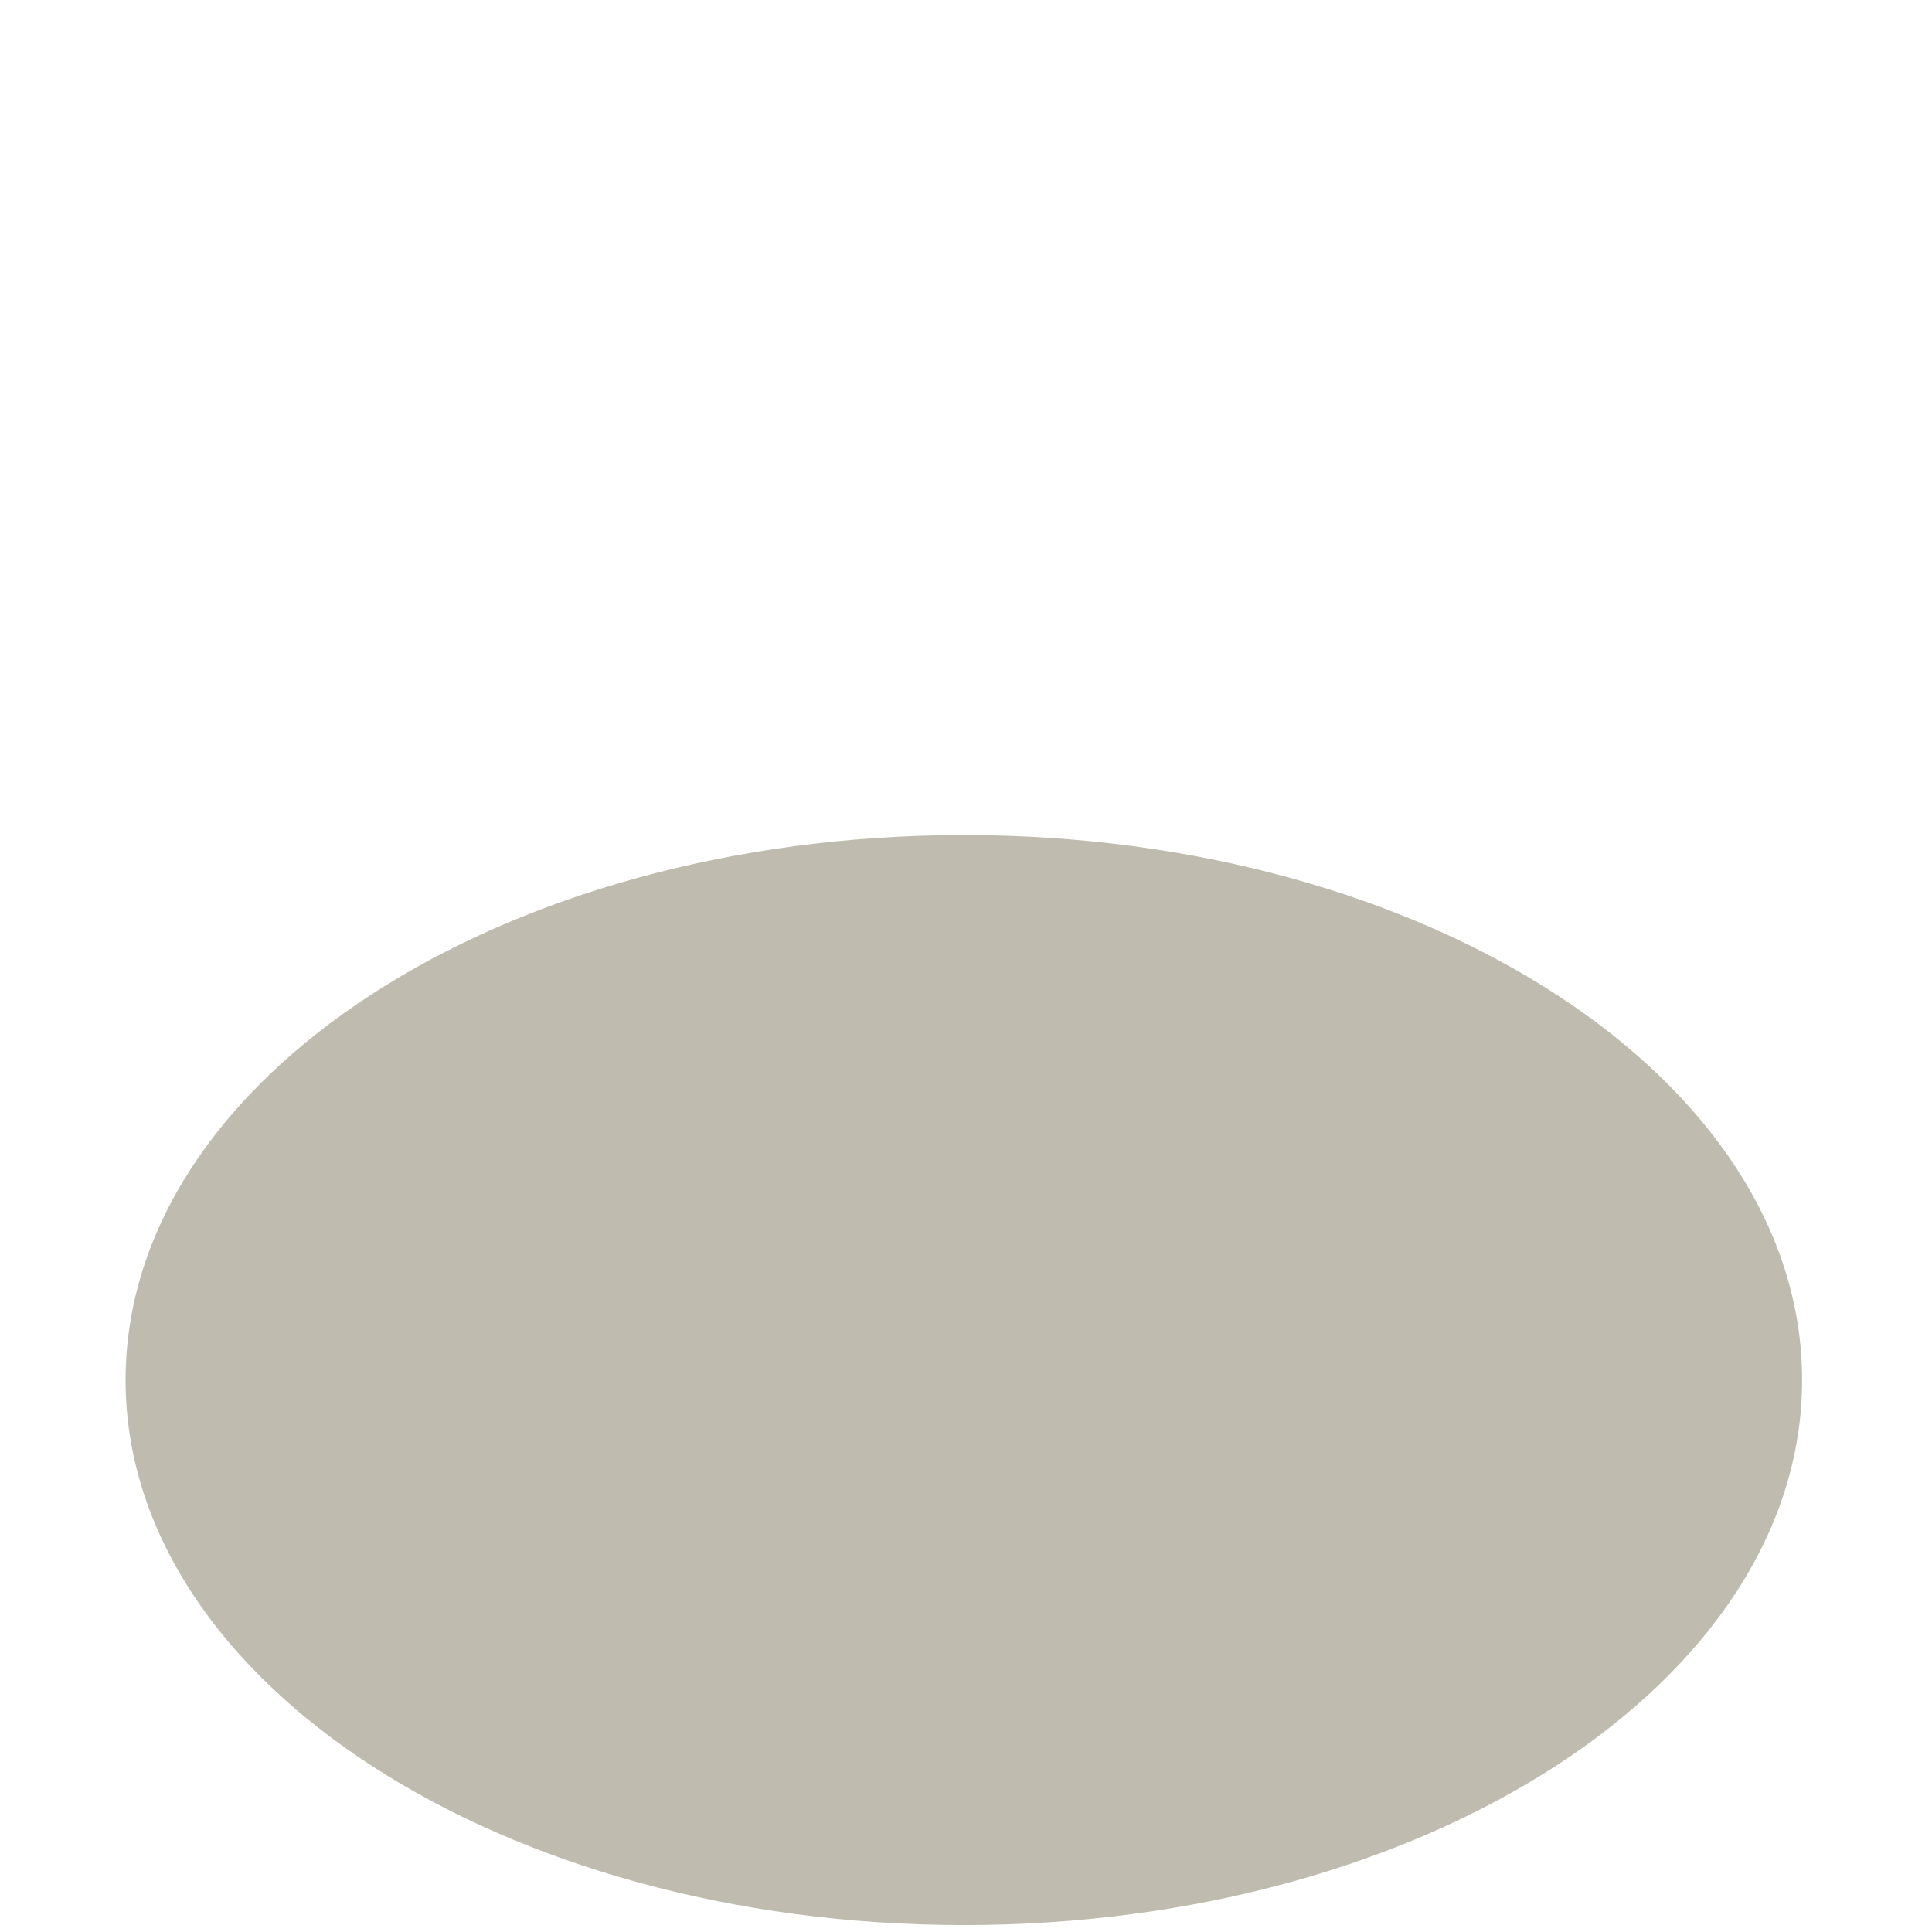
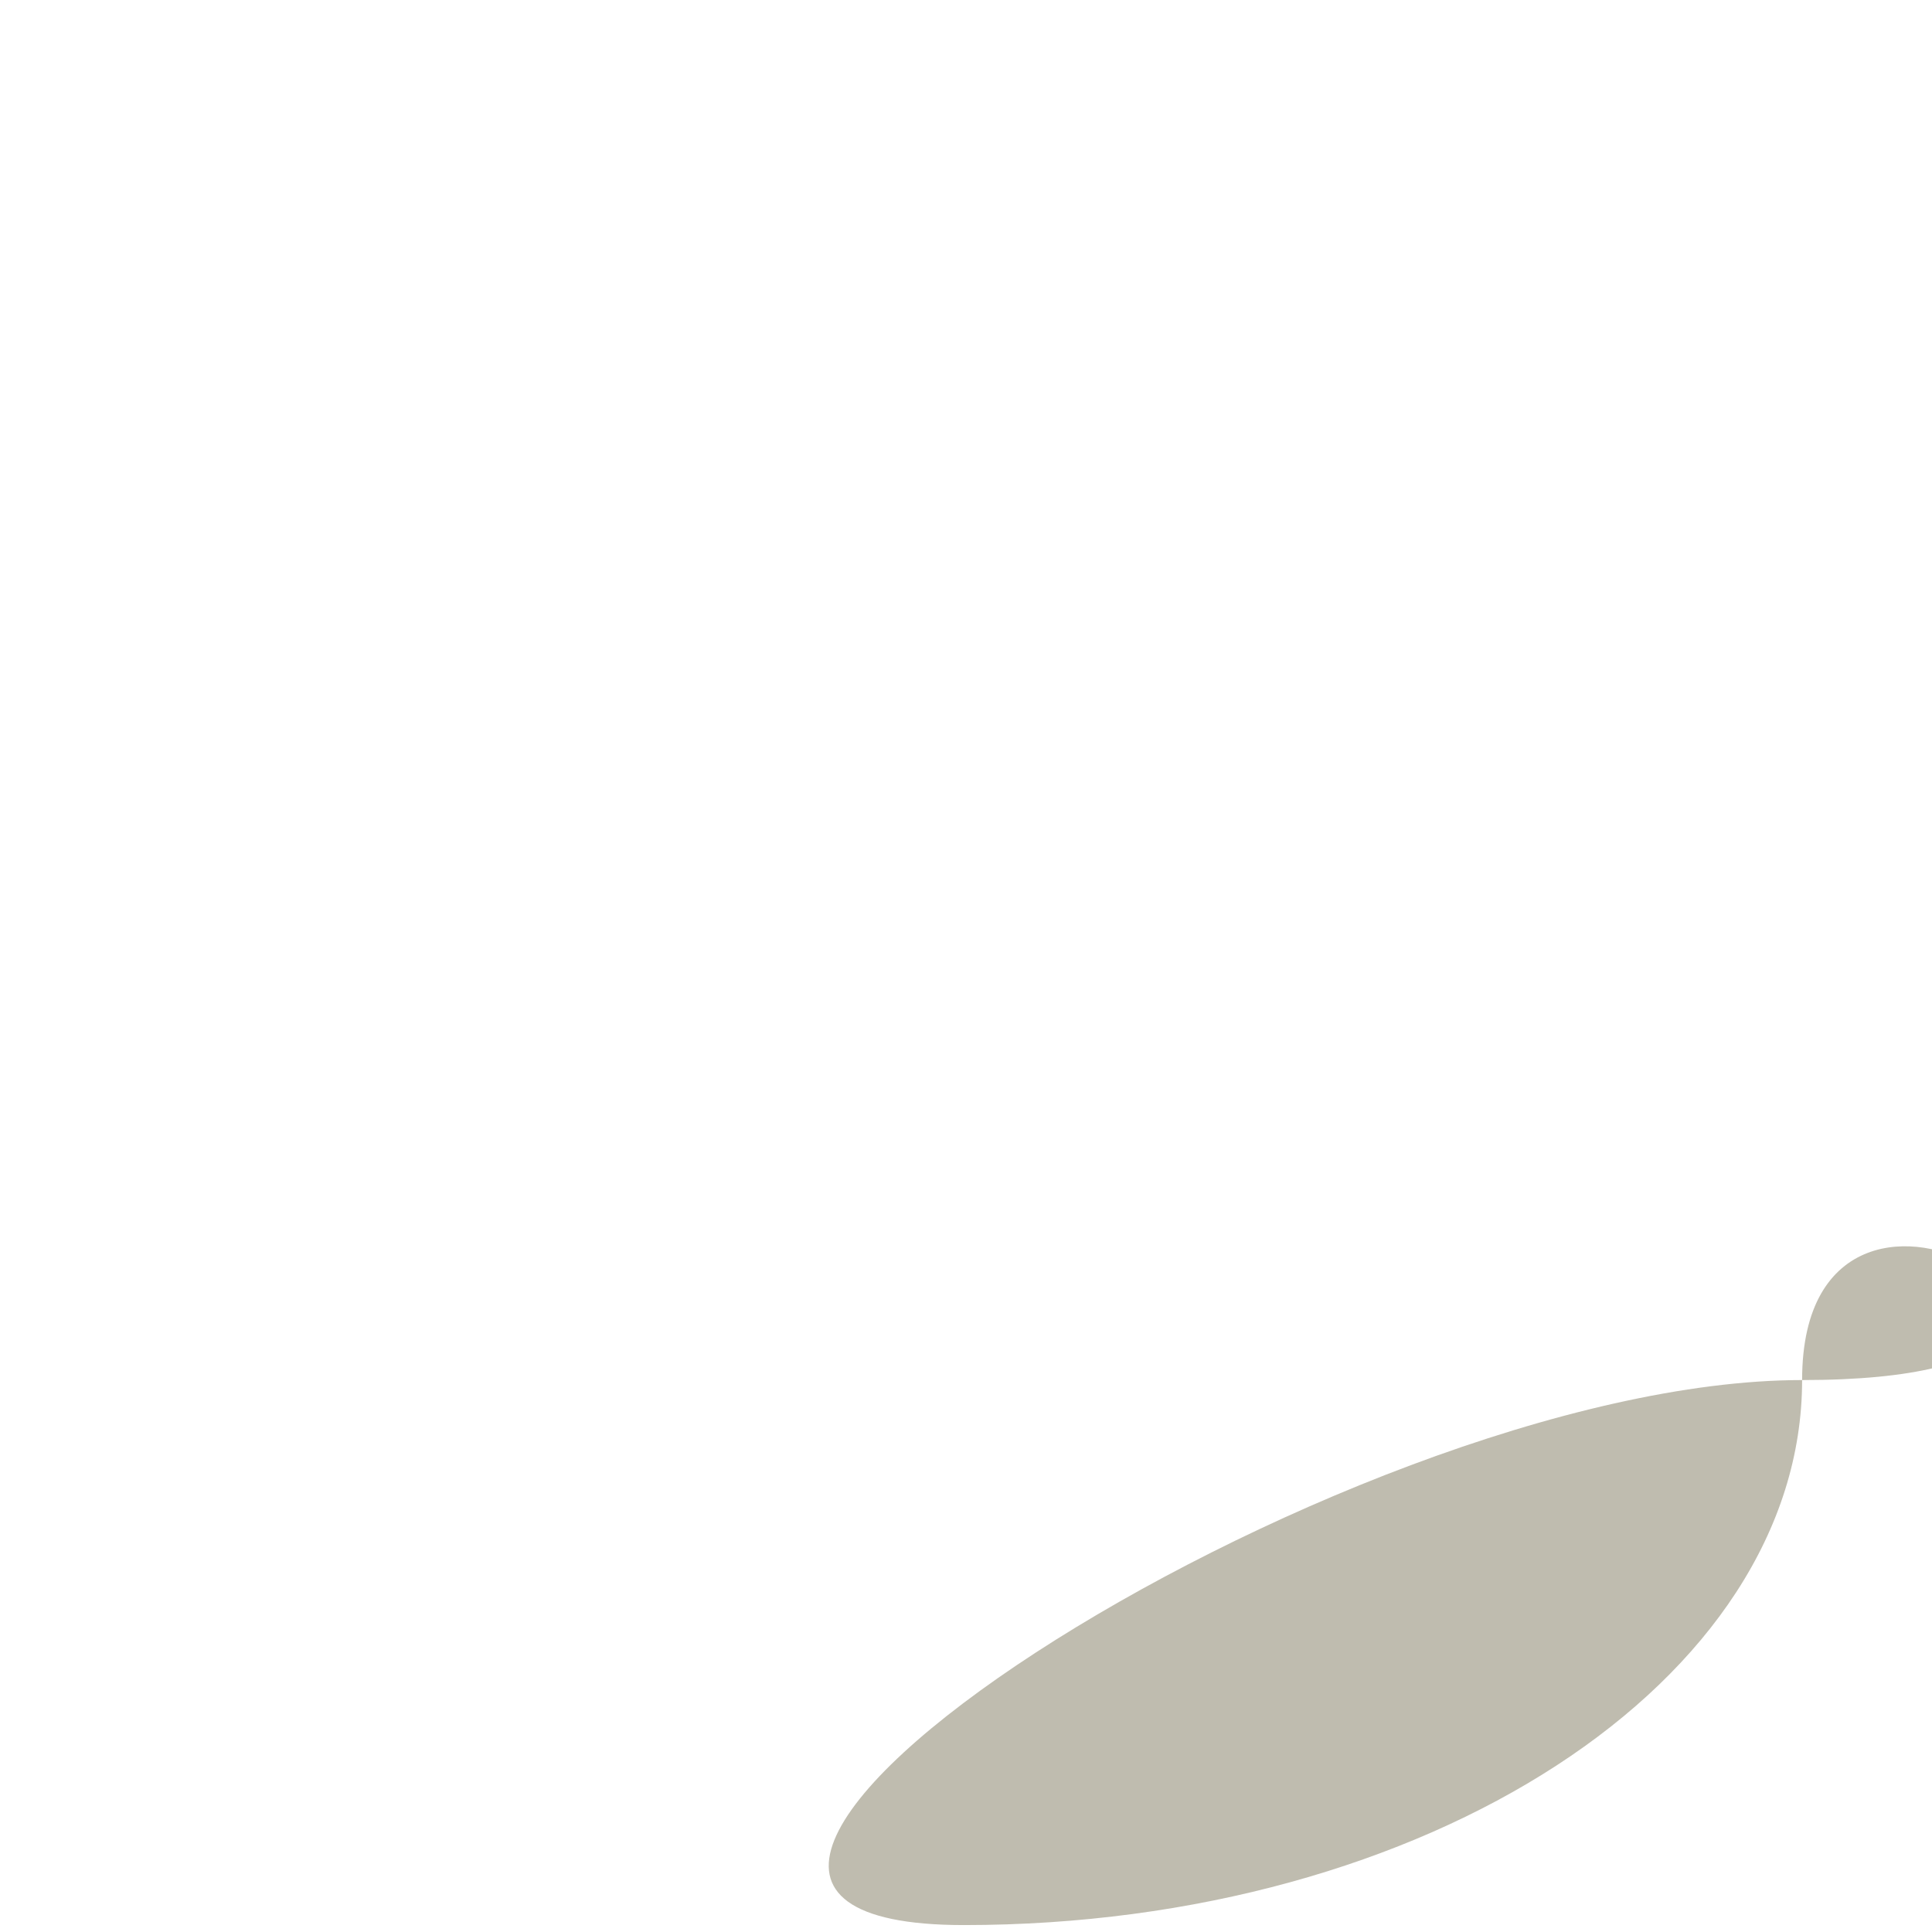
<svg xmlns="http://www.w3.org/2000/svg" version="1.1" x="0px" y="0px" viewBox="0 0 512 512" enable-background="new 0 0 512 512" xml:space="preserve">
  <g id="Layer_2">
-     <path fill="#BFBCAF" d="M477.578,365.731c0,79.768-99.46,144.433-222.149,144.433S33.28,445.499,33.28,365.731   s99.46-144.433,222.149-144.433S477.578,285.963,477.578,365.731z" />
+     <path fill="#BFBCAF" d="M477.578,365.731c0,79.768-99.46,144.433-222.149,144.433s99.46-144.433,222.149-144.433S477.578,285.963,477.578,365.731z" />
  </g>
  <g id="Layer_1">
</g>
</svg>